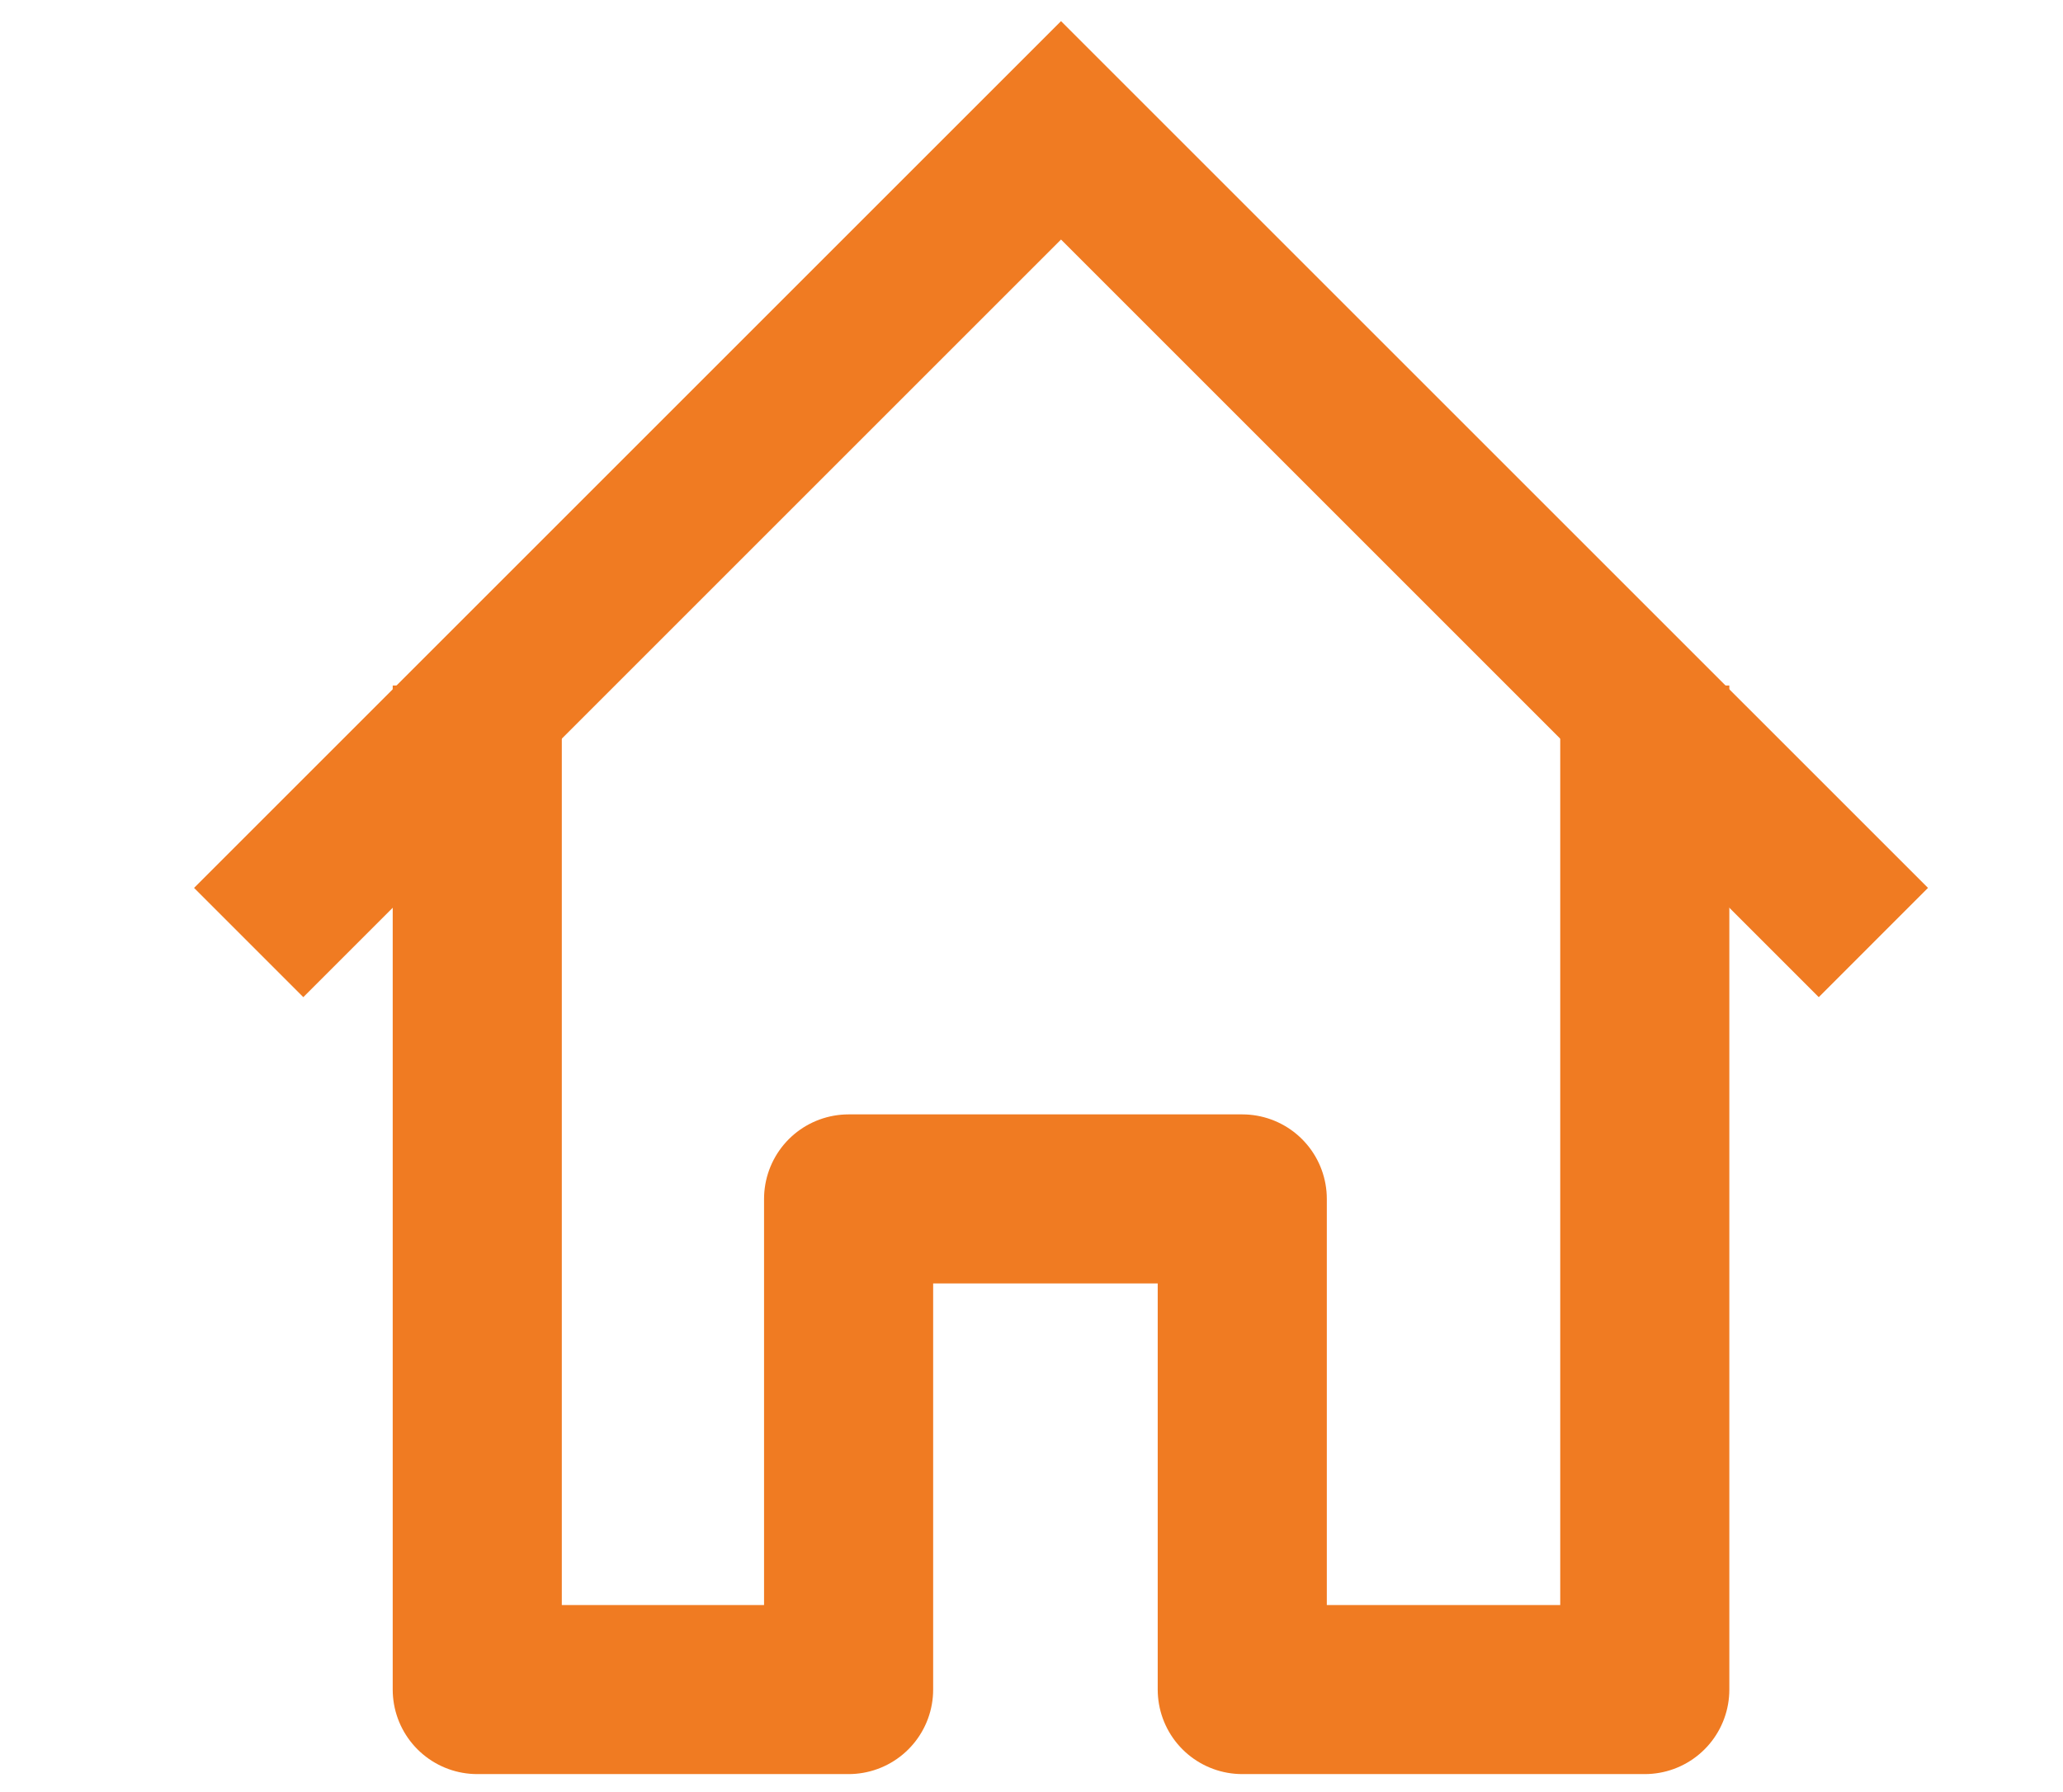
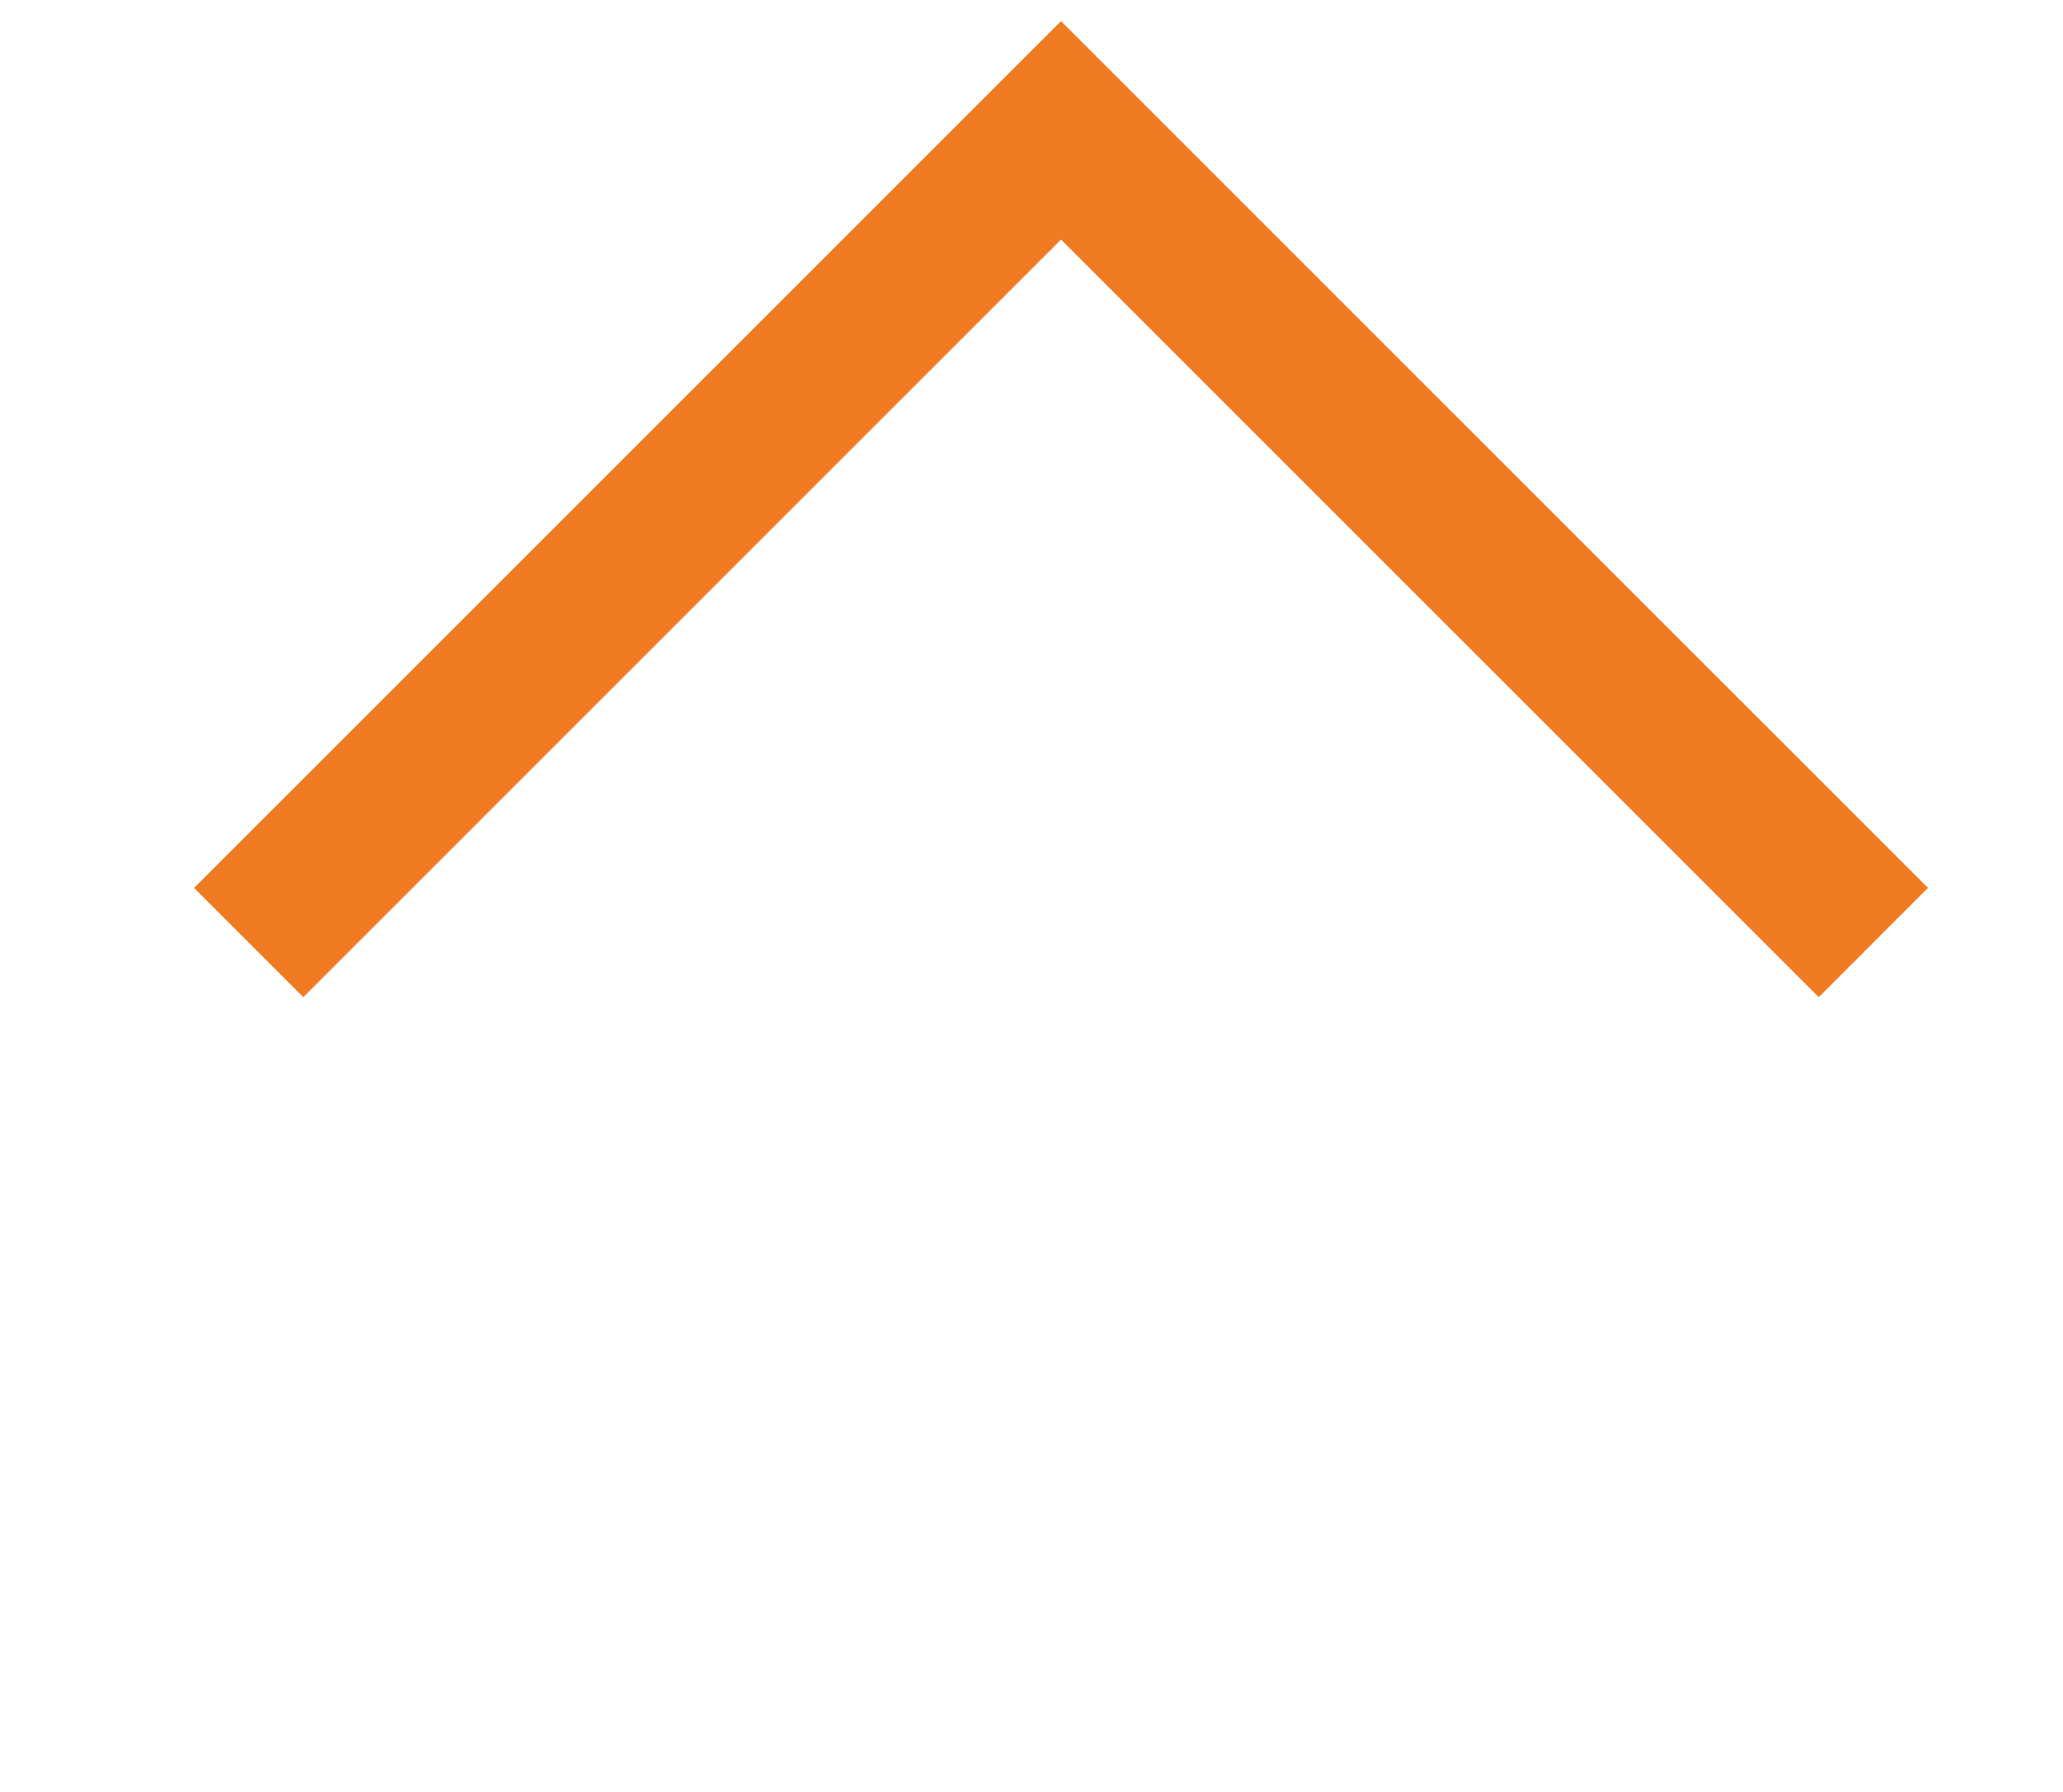
<svg xmlns="http://www.w3.org/2000/svg" version="1.1" id="Layer_1" x="0px" y="0px" width="61px" height="53px" viewBox="0 0 61 53" enable-background="new 0 0 61 53" xml:space="preserve">
  <g>
    <polygon fill="#F07B22" points="31.373,0.625 5.738,26.259 8.968,29.49 31.373,7.084 53.778,29.49 57.008,26.259  " />
-     <polyline fill="none" stroke="#F07B22" stroke-width="5" stroke-linejoin="round" stroke-miterlimit="10" points="14.112,20.273    14.112,49.967 25.092,49.967 25.092,35.457 36.732,35.457 36.732,49.967 48.634,49.967 48.634,20.273  " />
  </g>
</svg>